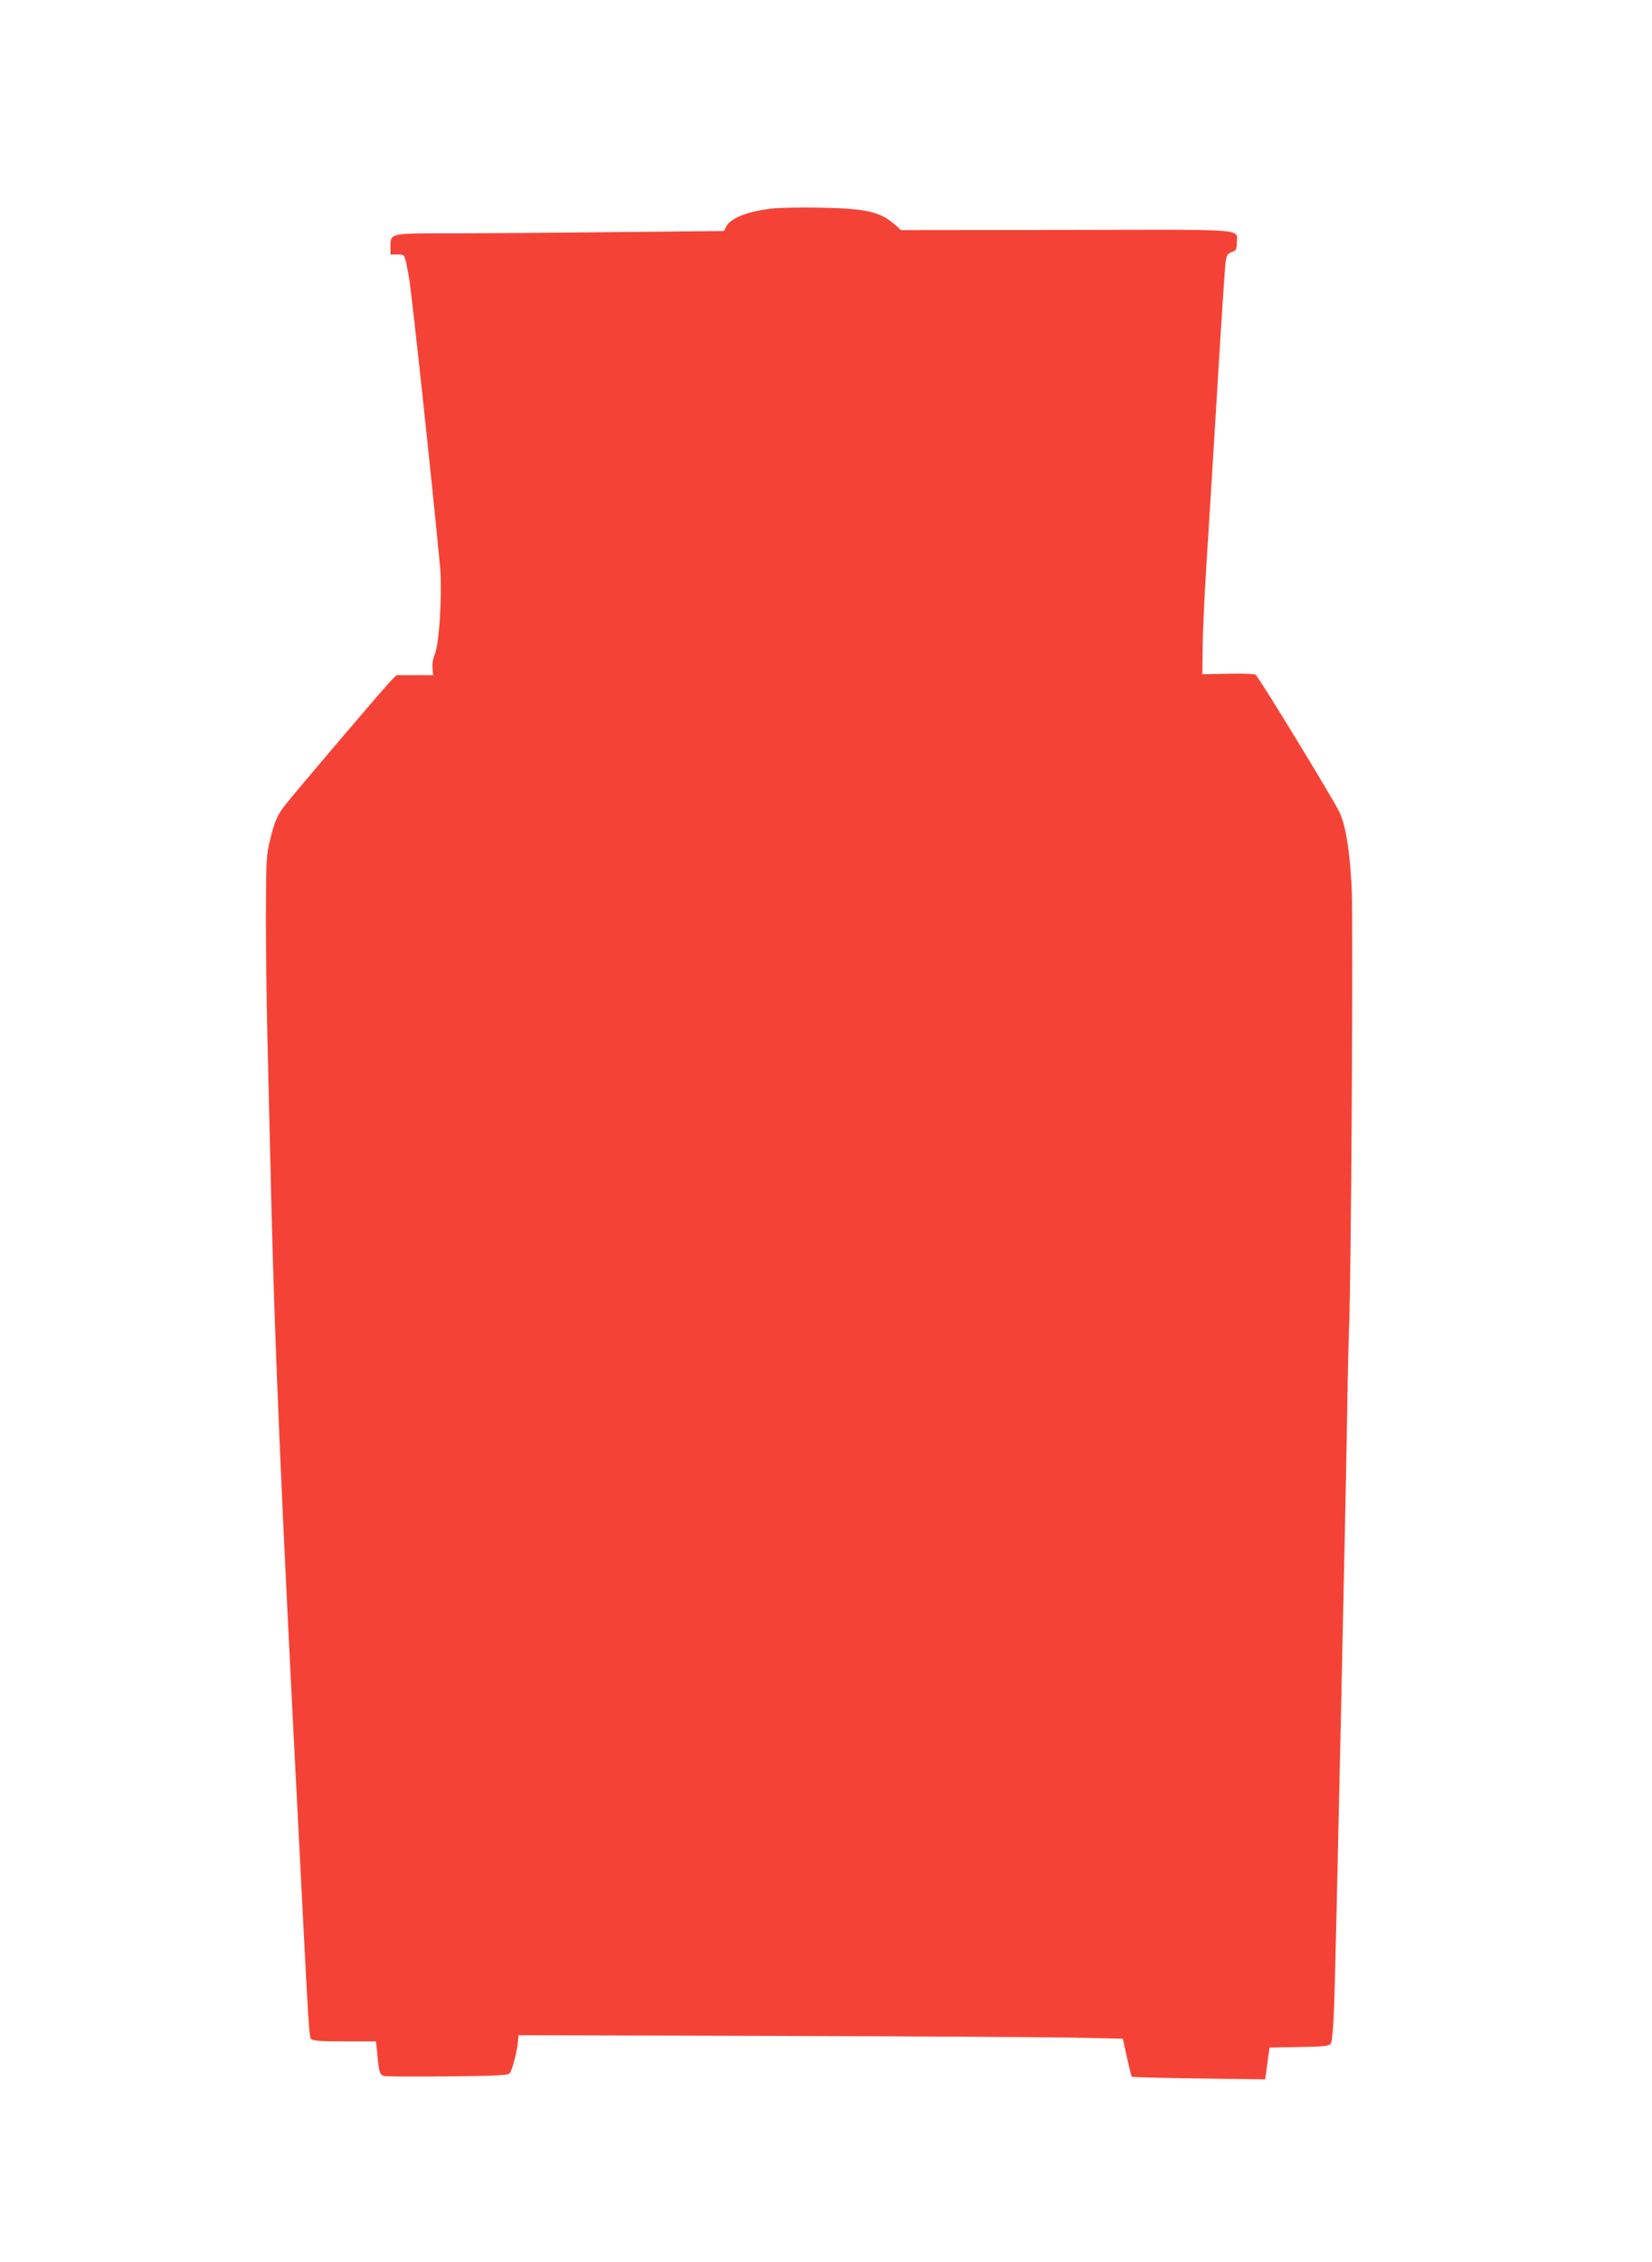
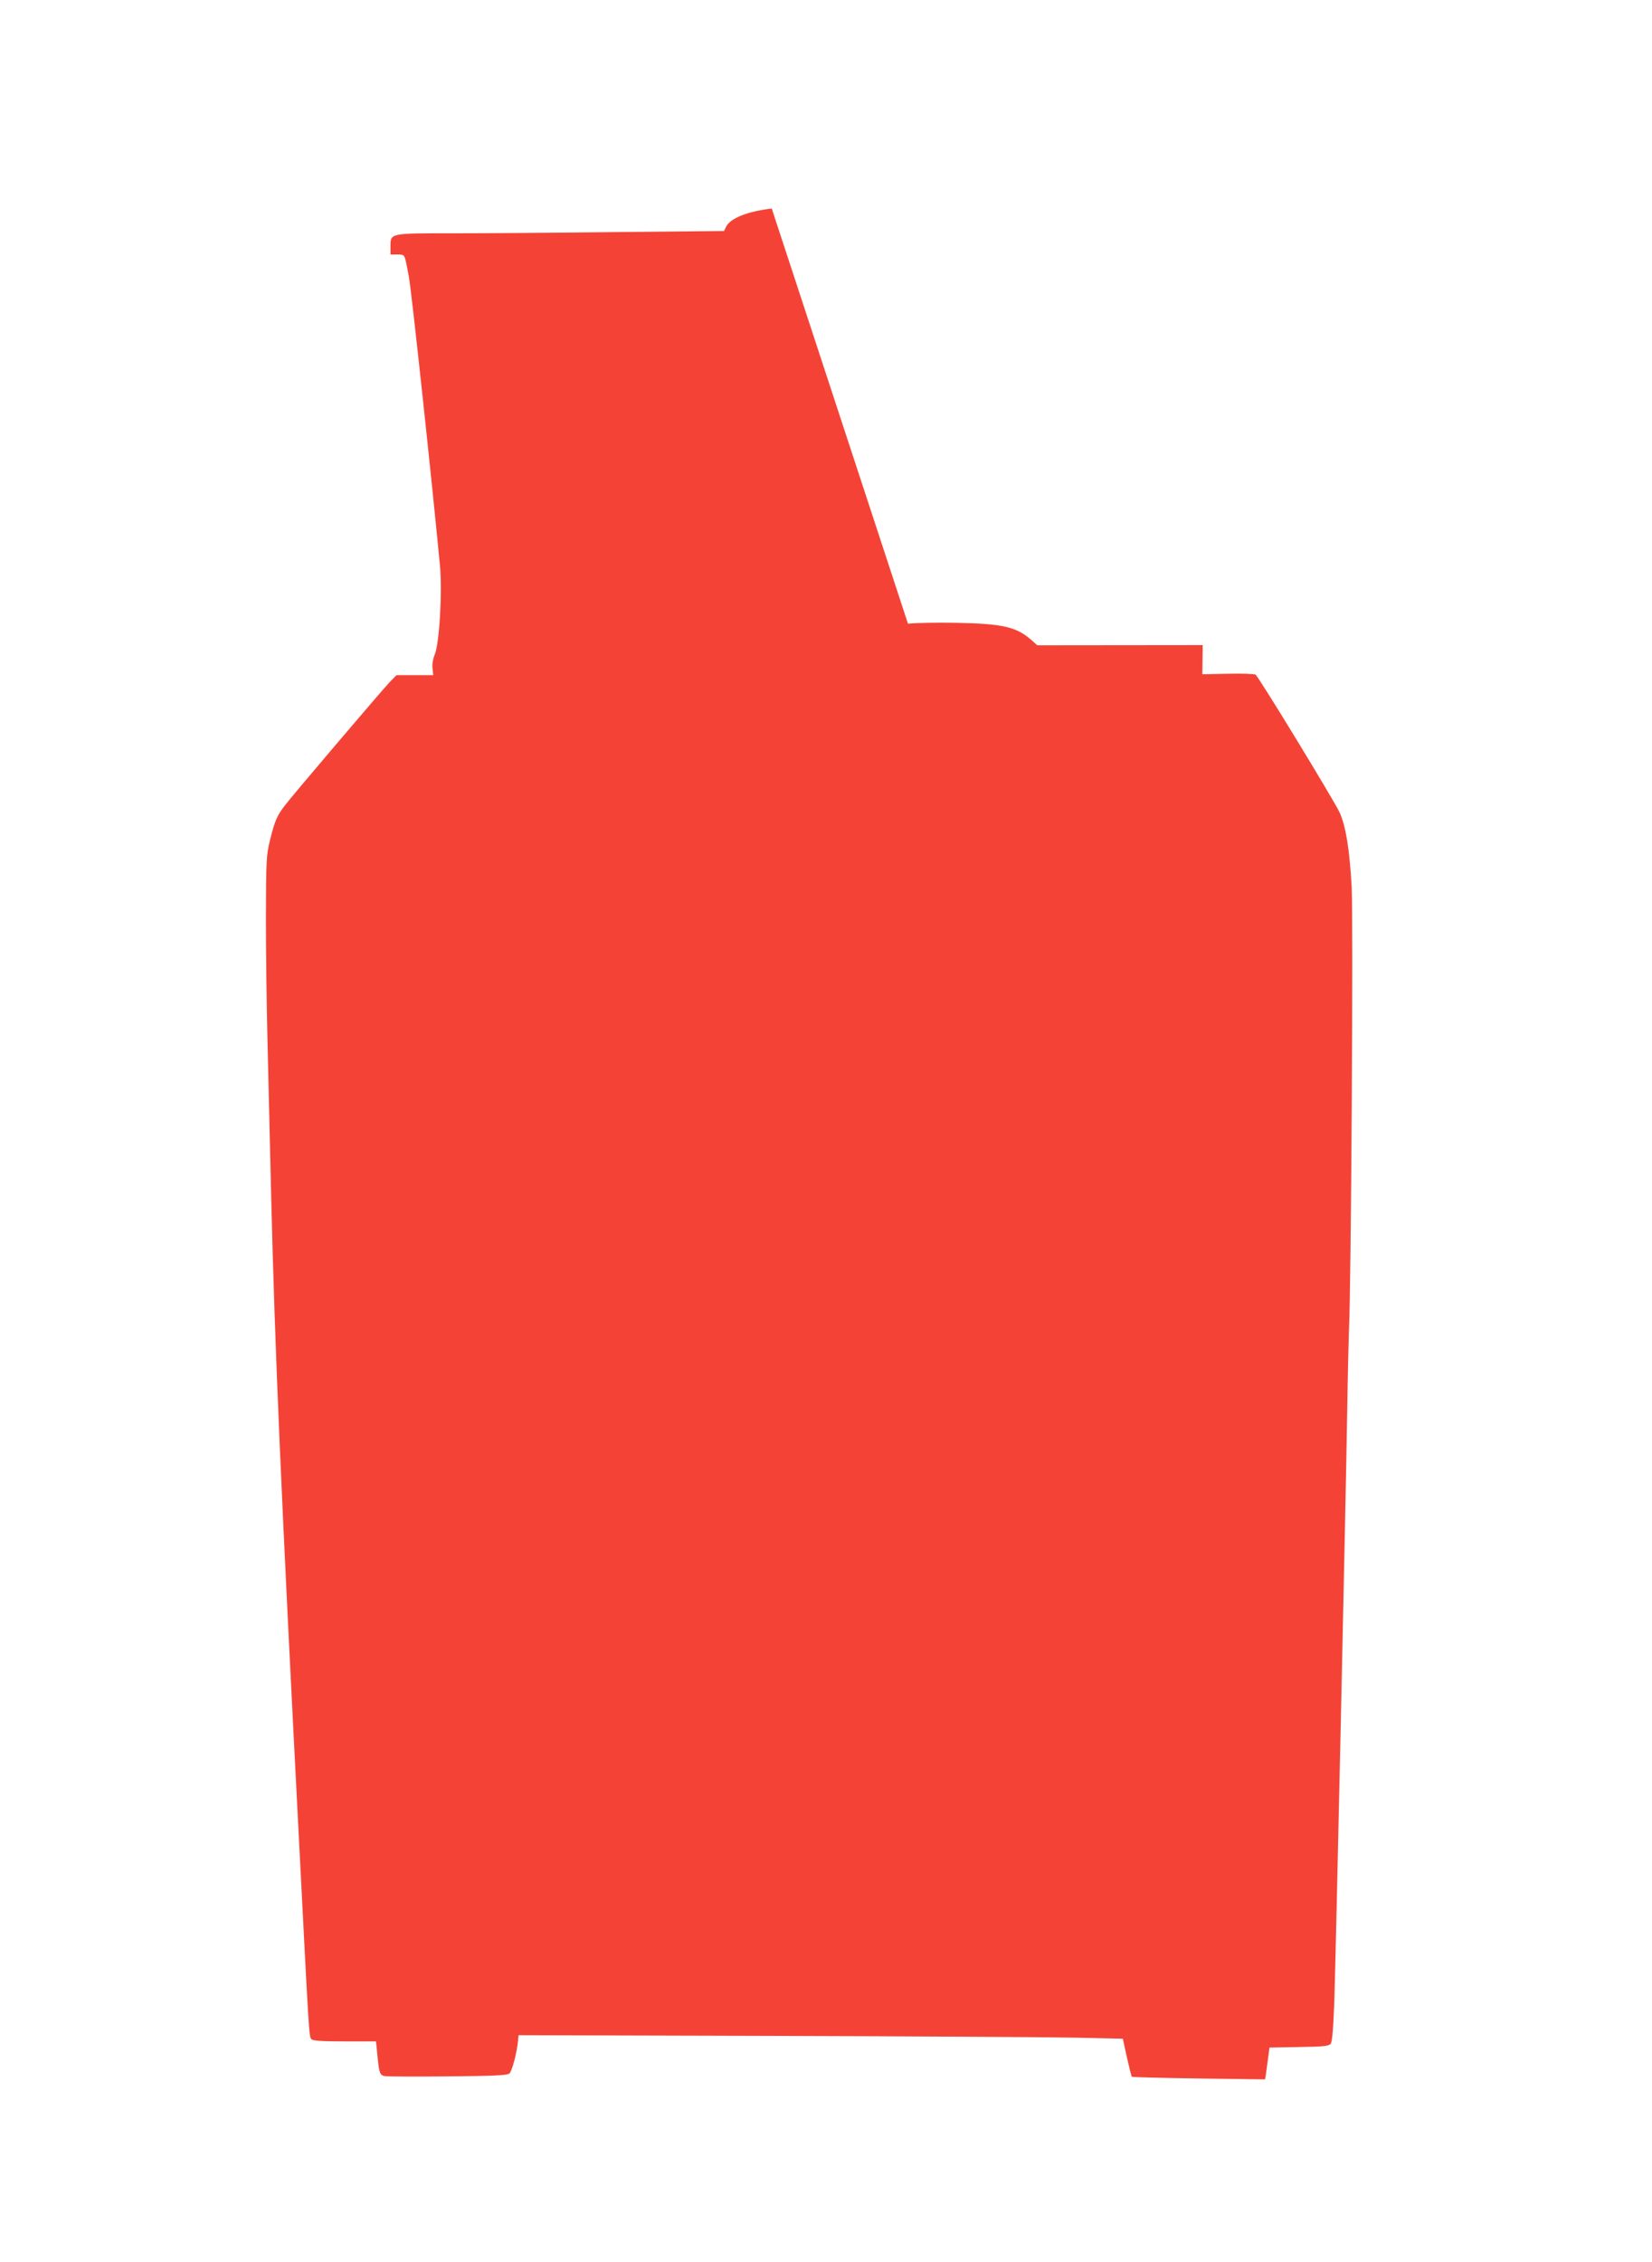
<svg xmlns="http://www.w3.org/2000/svg" version="1.0" width="935pt" height="1280pt" viewBox="0 0 935 1280" preserveAspectRatio="xMidYMid meet">
  <g transform="translate(0,1280) scale(0.1,-0.1)" fill="#f44336" stroke="none">
-     <path d="M4368 11620 c-139 -16 -237 -56 -259 -104 l-11 -23 -601 -6 c-330 -4 -747 -7 -927 -7 -370 0 -360 2 -360 -78 l0 -42 39 0 c38 0 39 -1 50 -47 5 -27 12 -61 15 -78 15 -78 133 -1180 176 -1635 14 -146 -3 -443 -30 -505 -10 -24 -15 -55 -12 -77 l4 -38 -104 0 -104 0 -41 -42 c-44 -47 -540 -629 -589 -693 -45 -58 -59 -89 -85 -195 -22 -90 -23 -113 -24 -445 0 -192 4 -487 8 -655 4 -168 14 -586 22 -930 21 -858 55 -1657 160 -3685 54 -1054 54 -1057 67 -1072 8 -10 58 -13 188 -13 l178 0 7 -68 c10 -108 14 -121 39 -128 13 -3 174 -4 358 -2 260 2 339 6 351 16 15 13 43 119 49 187 l3 30 1441 -4 c792 -2 1562 -7 1710 -10 l269 -6 23 -105 c13 -57 25 -107 28 -110 3 -3 174 -7 380 -10 l374 -5 5 30 c2 17 8 57 12 90 l8 60 166 3 c136 2 169 5 180 18 9 11 15 82 21 242 9 277 65 2835 73 3342 3 201 8 408 10 460 12 222 25 2342 15 2505 -12 211 -33 342 -69 420 -32 68 -457 766 -475 778 -6 4 -76 7 -156 5 l-145 -3 2 165 c1 91 13 345 28 565 14 220 41 659 60 975 19 316 38 597 41 624 6 42 11 50 36 60 24 9 28 15 28 51 -1 83 89 76 -964 74 l-936 -1 -35 31 c-84 73 -160 91 -420 96 -110 2 -235 0 -277 -5z" />
+     <path d="M4368 11620 c-139 -16 -237 -56 -259 -104 l-11 -23 -601 -6 c-330 -4 -747 -7 -927 -7 -370 0 -360 2 -360 -78 l0 -42 39 0 c38 0 39 -1 50 -47 5 -27 12 -61 15 -78 15 -78 133 -1180 176 -1635 14 -146 -3 -443 -30 -505 -10 -24 -15 -55 -12 -77 l4 -38 -104 0 -104 0 -41 -42 c-44 -47 -540 -629 -589 -693 -45 -58 -59 -89 -85 -195 -22 -90 -23 -113 -24 -445 0 -192 4 -487 8 -655 4 -168 14 -586 22 -930 21 -858 55 -1657 160 -3685 54 -1054 54 -1057 67 -1072 8 -10 58 -13 188 -13 l178 0 7 -68 c10 -108 14 -121 39 -128 13 -3 174 -4 358 -2 260 2 339 6 351 16 15 13 43 119 49 187 l3 30 1441 -4 c792 -2 1562 -7 1710 -10 l269 -6 23 -105 c13 -57 25 -107 28 -110 3 -3 174 -7 380 -10 l374 -5 5 30 c2 17 8 57 12 90 l8 60 166 3 c136 2 169 5 180 18 9 11 15 82 21 242 9 277 65 2835 73 3342 3 201 8 408 10 460 12 222 25 2342 15 2505 -12 211 -33 342 -69 420 -32 68 -457 766 -475 778 -6 4 -76 7 -156 5 l-145 -3 2 165 l-936 -1 -35 31 c-84 73 -160 91 -420 96 -110 2 -235 0 -277 -5z" />
  </g>
</svg>